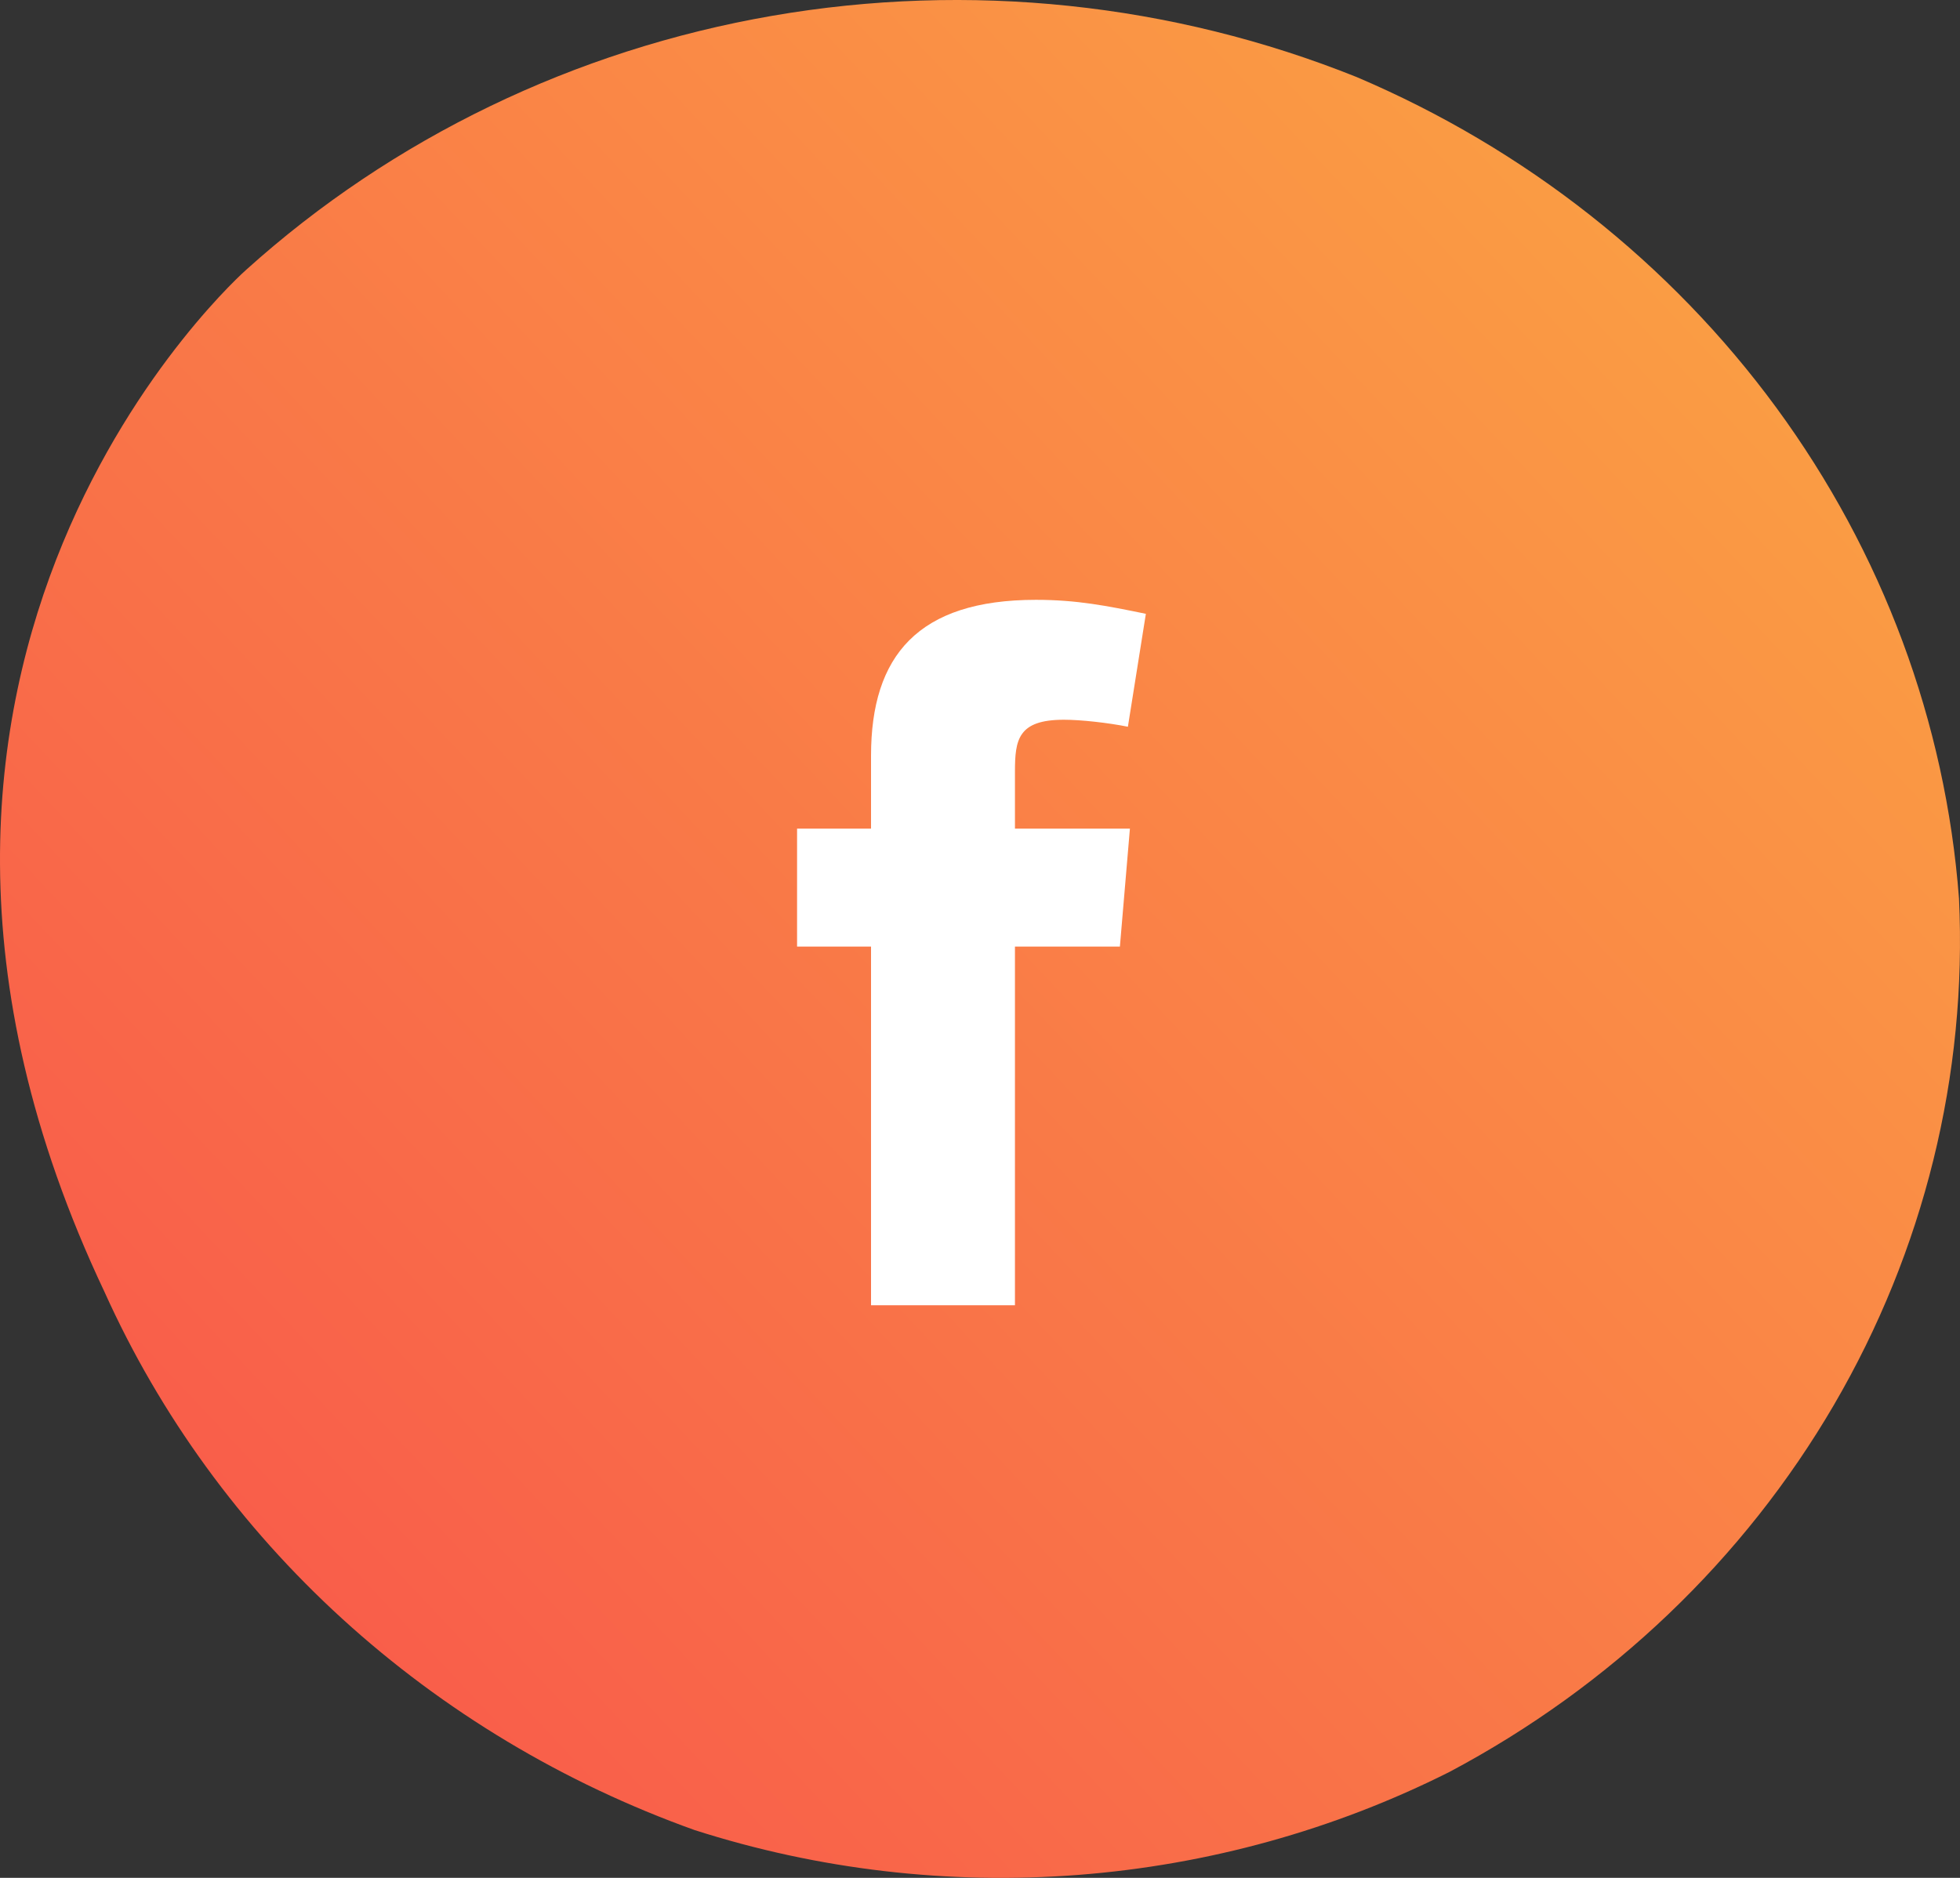
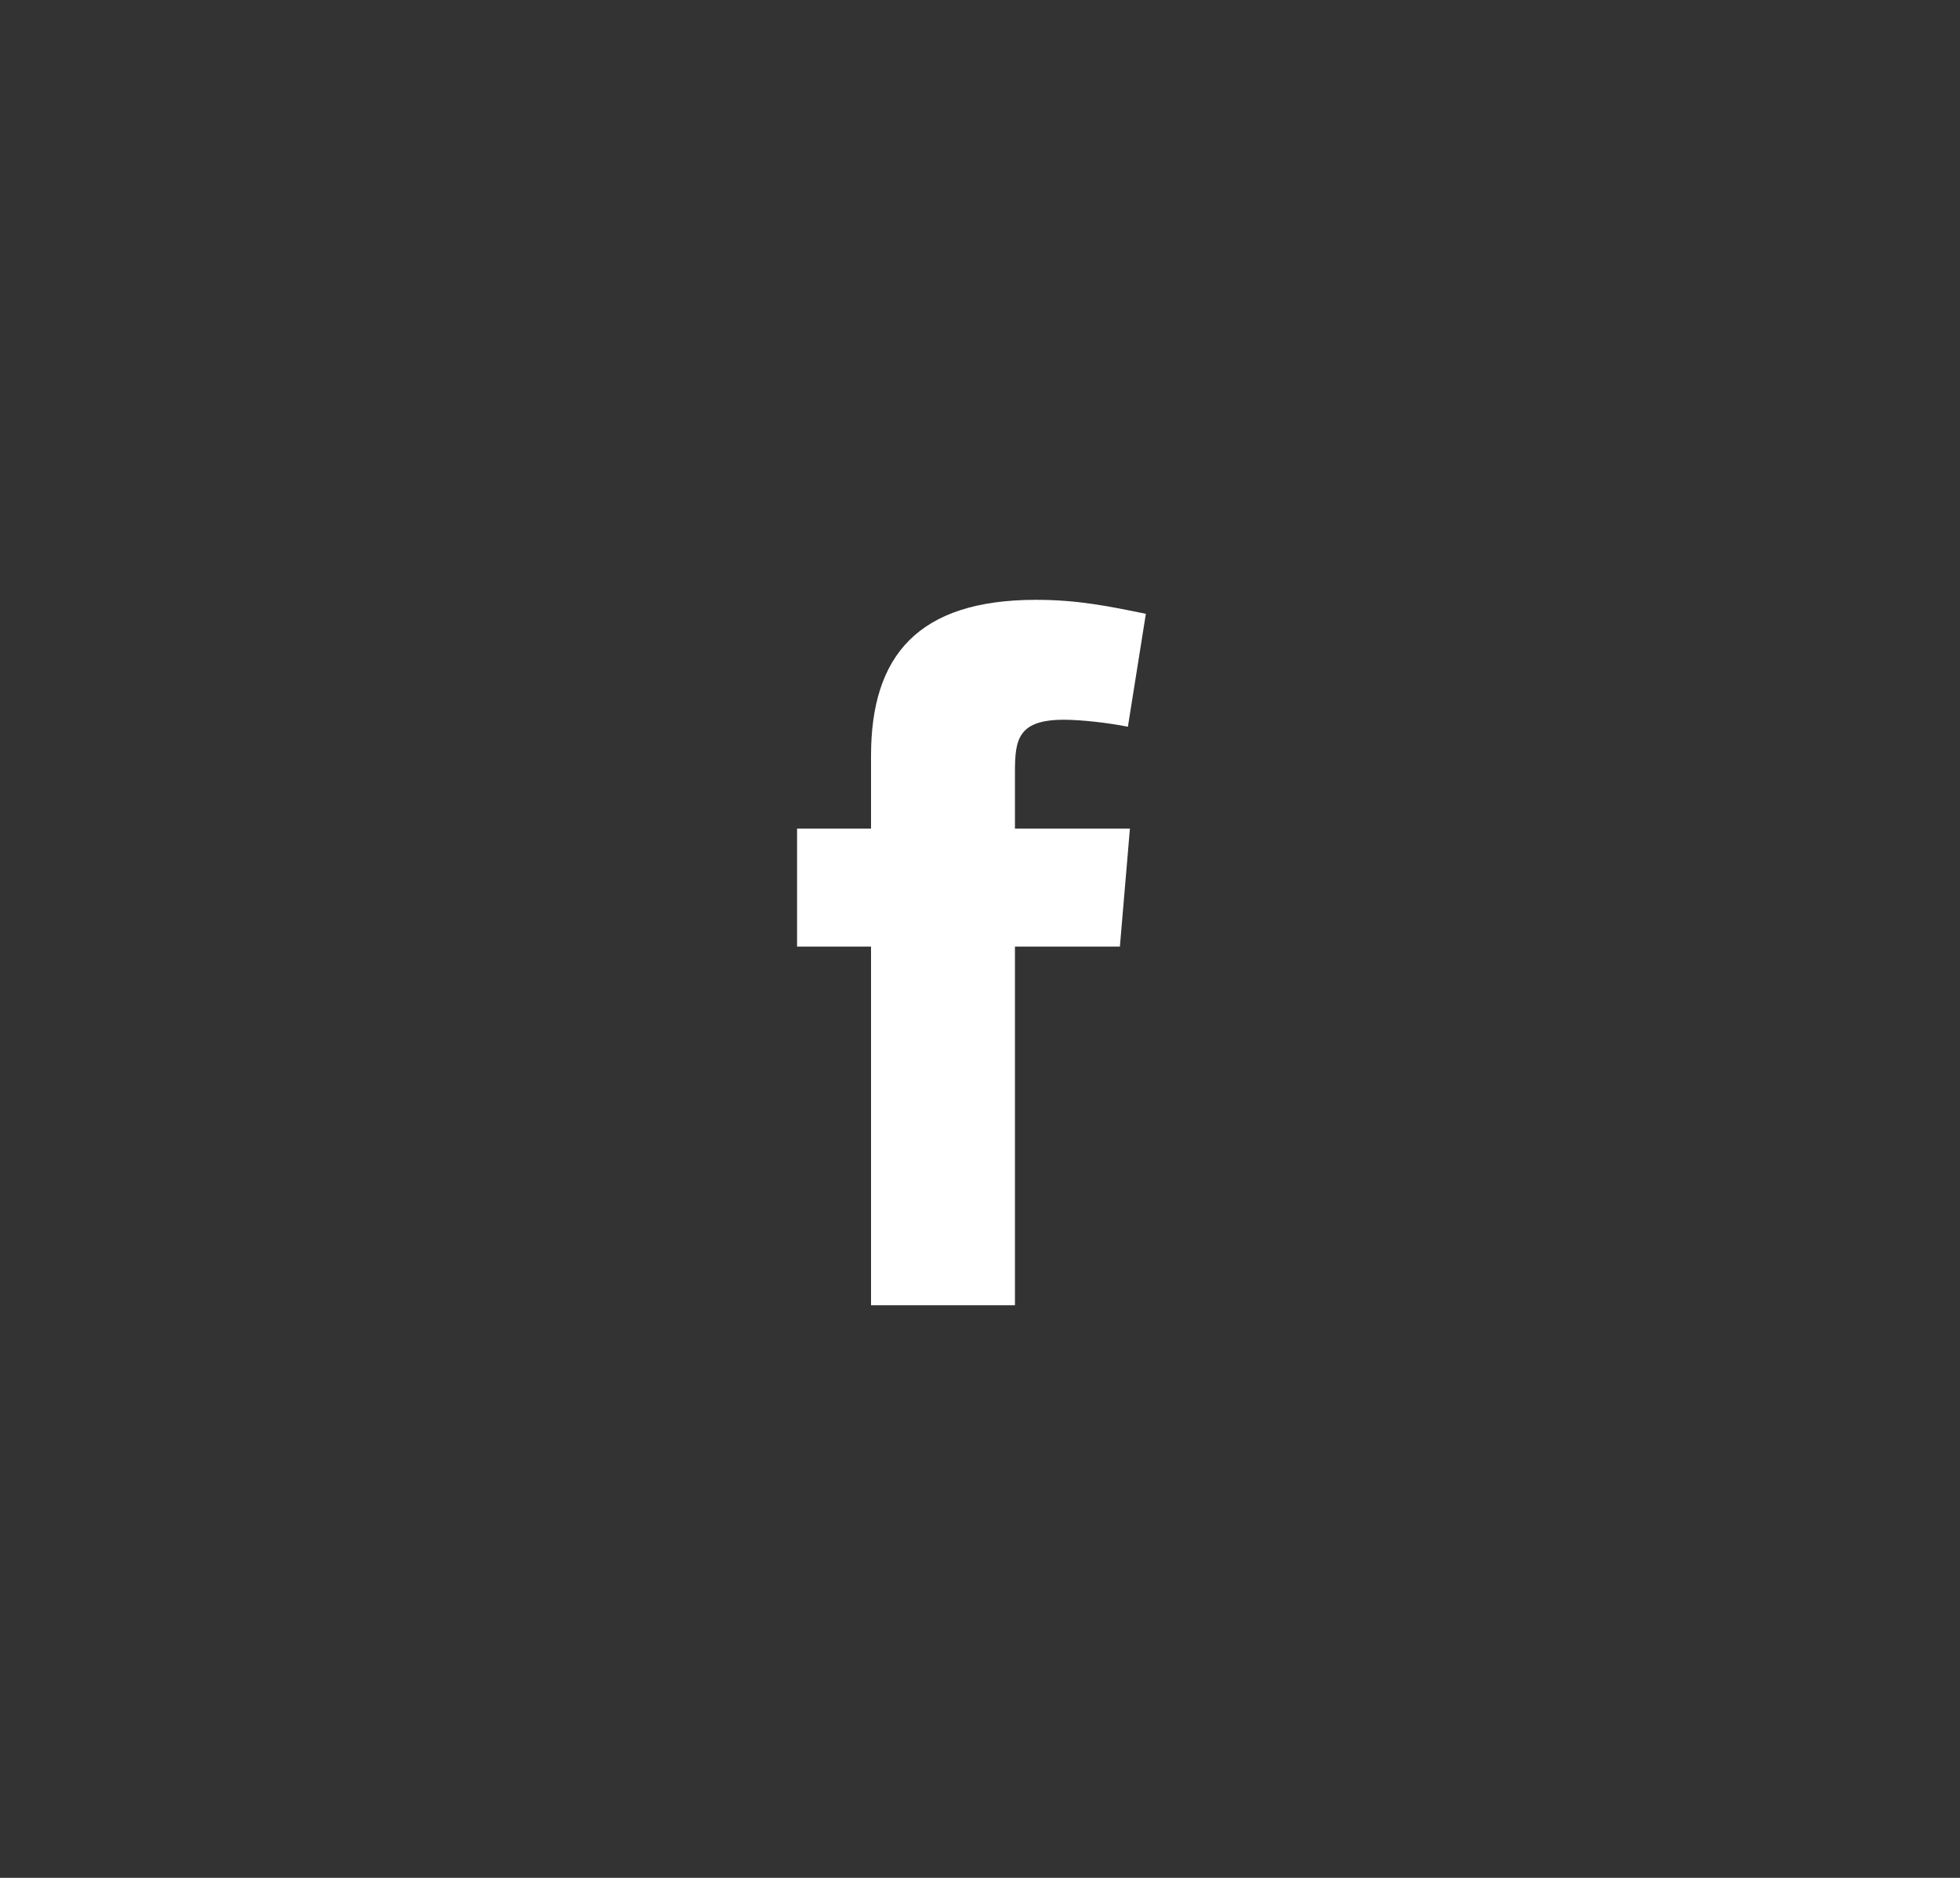
<svg xmlns="http://www.w3.org/2000/svg" width="72" height="69" viewBox="0 0 72 69" fill="none">
  <rect x="0" y="0" width="72" height="69" fill="#333333" stroke="none" />
-   <path d="M12.576 59.483C8.851 56.086 5.88 52.002 3.841 47.475C-7.194 24.161 9.057 9.901 9.057 9.901C14.42 5.073 21.123 1.836 28.36 0.582C35.596 -0.672 43.057 0.11 49.841 2.833C56.032 5.468 61.36 9.669 65.257 14.985C69.153 20.3 71.472 26.532 71.963 33.014C72.268 39.505 70.678 45.948 67.371 51.618C64.064 57.288 59.173 61.96 53.248 65.106C49.014 67.236 44.376 68.523 39.61 68.891C34.845 69.258 30.052 68.698 25.517 67.244C20.703 65.52 16.301 62.88 12.576 59.483Z" fill="url(#paint0_linear_271_744)" />
-   <path fill-rule="evenodd" clip-rule="evenodd" d="M41.433 26.703C40.699 26.556 39.707 26.446 39.083 26.446C37.394 26.446 37.284 27.181 37.284 28.356V30.448H41.507L41.139 34.781H37.284V47.96H31.997V34.781H29.28V30.448H31.997V27.767C31.997 24.096 33.723 22.04 38.055 22.04C39.56 22.04 40.662 22.26 42.093 22.554L41.433 26.703Z" fill="white" />
+   <path fill-rule="evenodd" clip-rule="evenodd" d="M41.433 26.703C40.699 26.556 39.707 26.446 39.083 26.446C37.394 26.446 37.284 27.181 37.284 28.356V30.448H41.507L41.139 34.781H37.284V47.96H31.997V34.781H29.28V30.448H31.997V27.767C31.997 24.096 33.723 22.04 38.055 22.04C39.56 22.04 40.662 22.26 42.093 22.554Z" fill="white" />
  <defs>
    <linearGradient id="paint0_linear_271_744" x1="-40" y1="33" x2="198.973" y2="-191.566" gradientUnits="userSpaceOnUse">
      <stop stop-color="#F94C4C" />
      <stop offset="0.333" stop-color="#FAAE42" />
      <stop offset="0.635" stop-color="#2D95B8" />
      <stop offset="1" stop-color="#5E3A7E" />
    </linearGradient>
  </defs>
</svg>